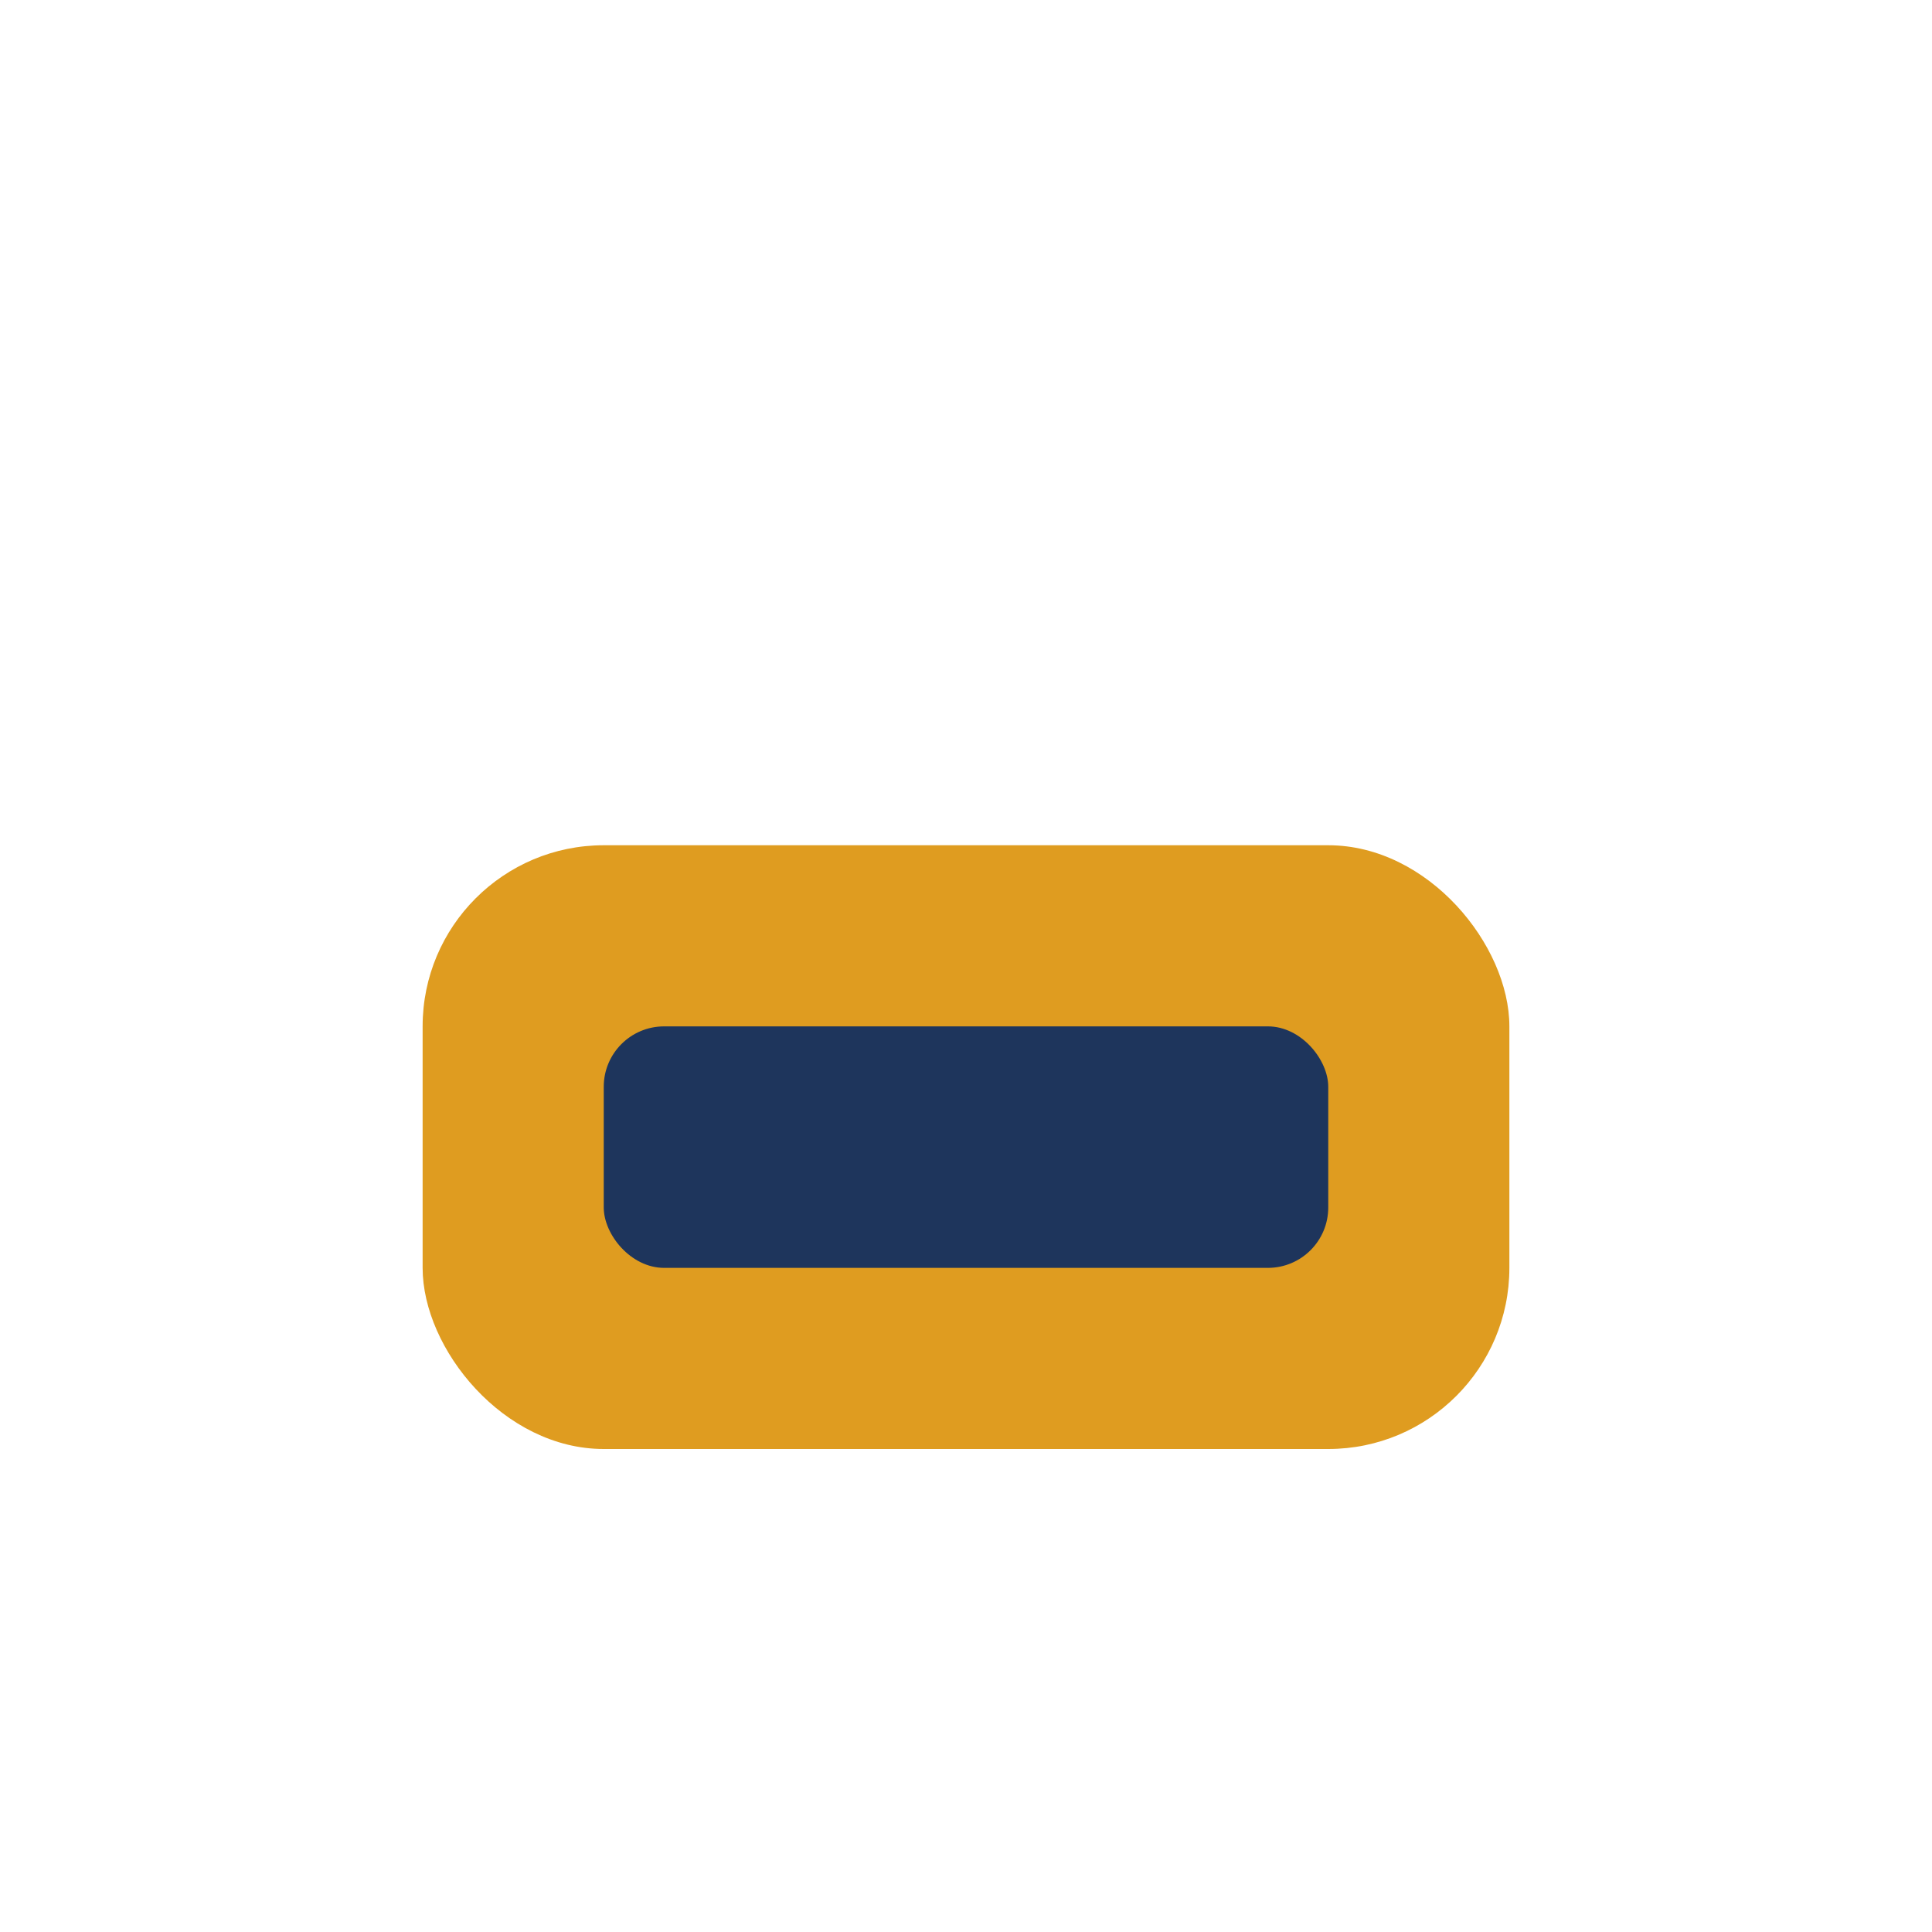
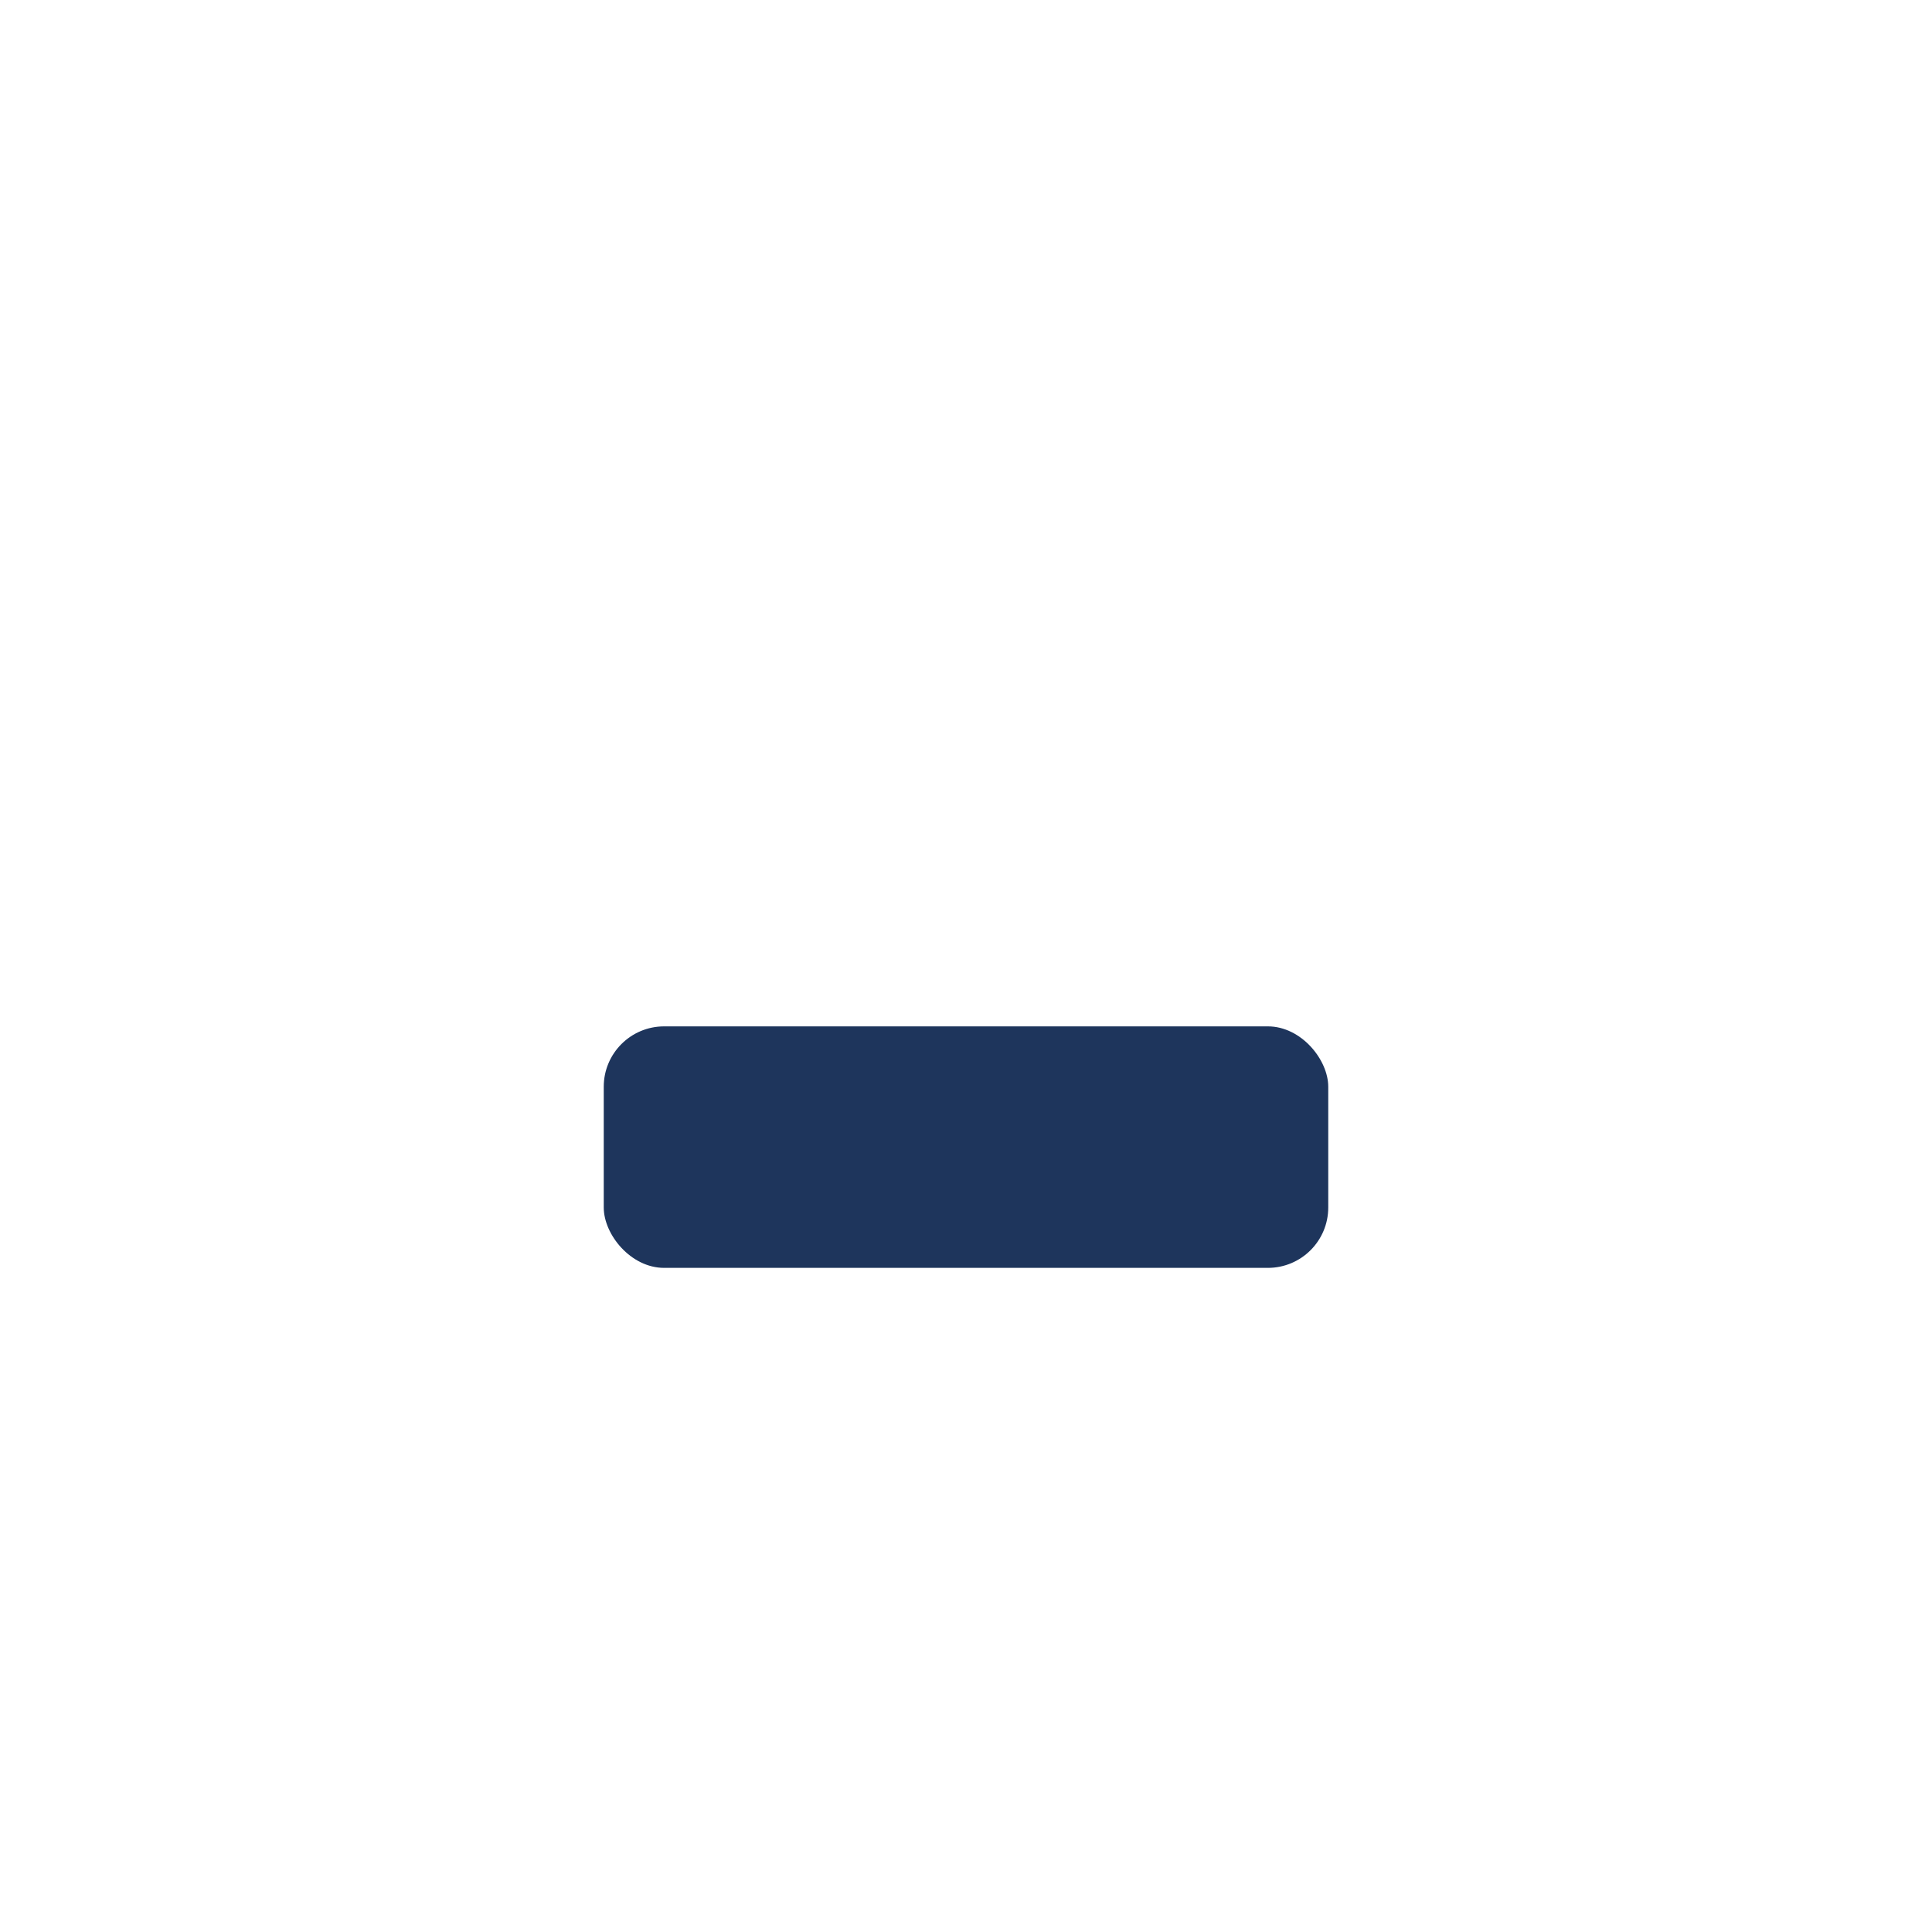
<svg xmlns="http://www.w3.org/2000/svg" viewBox="0 0 32 32" width="32" height="32">
-   <rect x="7" y="14" width="18" height="10" rx="3" fill="#DF9C20" />
  <rect x="10" y="17" width="12" height="4" rx="1" fill="#1E355C" />
</svg>